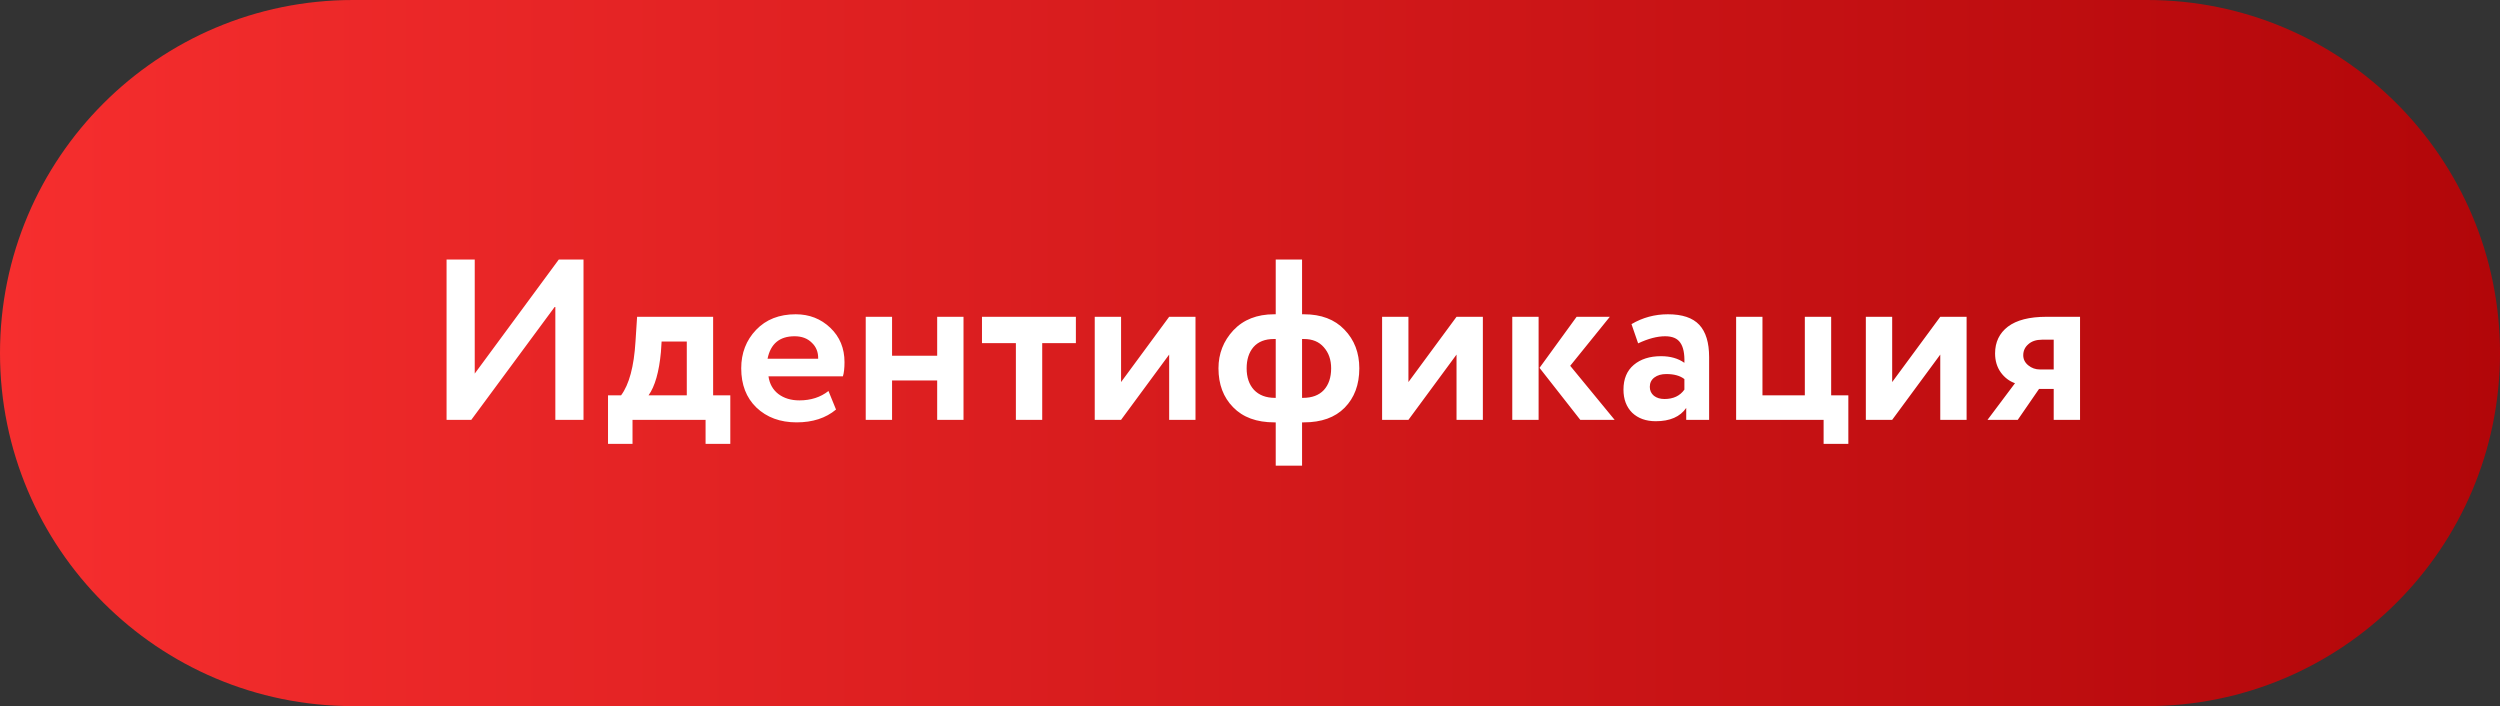
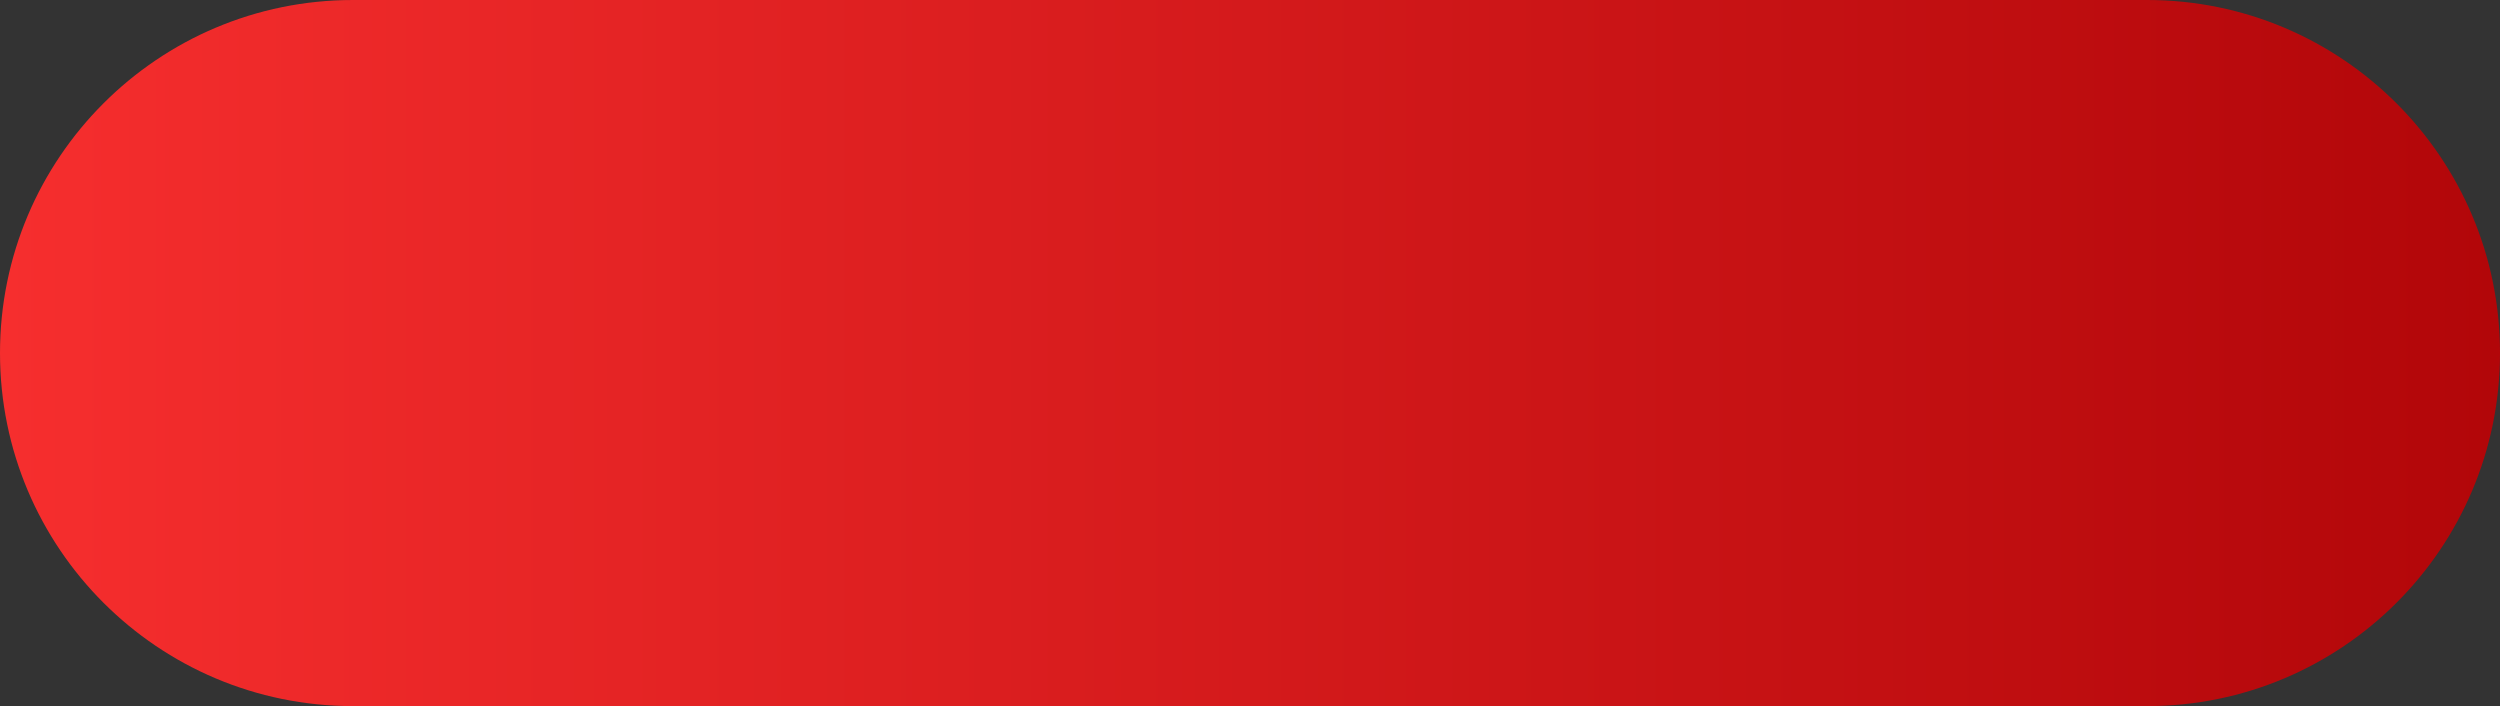
<svg xmlns="http://www.w3.org/2000/svg" width="131" height="37" viewBox="0 0 131 37" fill="none">
  <rect x="0" y="0" width="131" height="37" fill="#333333" stroke="none" />
  <path d="M112.5 0H18.5C8.283 0 0 8.283 0 18.5C0 28.717 8.283 37 18.5 37H112.5C122.717 37 131 28.717 131 18.5C131 8.283 122.717 0 112.5 0Z" fill="url(#paint0_linear_6_93)" />
-   <path d="M29.1 16.036L24.696 22H23.4V13.6H24.876V19.576L29.28 13.6H30.576V22H29.1V16.036ZM33.144 23.26H31.86V20.716H32.544C32.968 20.148 33.22 19.208 33.3 17.896L33.384 16.6H37.368V20.716H38.268V23.26H36.972V22H33.144V23.26ZM34.668 17.896L34.632 18.448C34.536 19.488 34.32 20.244 33.984 20.716H35.988V17.896H34.668ZM43.412 20.488L43.808 21.46C43.272 21.908 42.584 22.132 41.744 22.132C40.88 22.132 40.176 21.872 39.632 21.352C39.104 20.84 38.84 20.156 38.84 19.3C38.84 18.5 39.1 17.828 39.62 17.284C40.14 16.74 40.832 16.468 41.696 16.468C42.408 16.468 43.012 16.704 43.508 17.176C44.004 17.648 44.252 18.248 44.252 18.976C44.252 19.296 44.224 19.544 44.168 19.72H40.268C40.324 20.112 40.496 20.42 40.784 20.644C41.08 20.868 41.448 20.98 41.888 20.98C42.488 20.98 42.996 20.816 43.412 20.488ZM41.636 17.62C40.852 17.62 40.38 18.012 40.22 18.796H42.872C42.88 18.452 42.768 18.172 42.536 17.956C42.312 17.732 42.012 17.62 41.636 17.62ZM50.488 22H49.108V19.936H46.744V22H45.364V16.6H46.744V18.64H49.108V16.6H50.488V22ZM53.232 17.98H51.456V16.6H56.376V17.98H54.612V22H53.232V17.98ZM61.264 18.58L58.744 22H57.364V16.6H58.744V20.02L61.264 16.6H62.644V22H61.264V18.58ZM68.228 24.4H66.848V22.132H66.776C65.848 22.132 65.128 21.868 64.616 21.34C64.104 20.82 63.848 20.14 63.848 19.3C63.848 18.532 64.108 17.868 64.628 17.308C65.156 16.748 65.868 16.468 66.764 16.468H66.848V13.6H68.228V16.468H68.324C69.228 16.468 69.936 16.736 70.448 17.272C70.968 17.808 71.228 18.484 71.228 19.3C71.228 20.156 70.972 20.844 70.46 21.364C69.956 21.876 69.244 22.132 68.324 22.132H68.228V24.4ZM68.324 17.764H68.228V20.848H68.276C68.748 20.848 69.112 20.712 69.368 20.44C69.624 20.16 69.752 19.78 69.752 19.3C69.752 18.852 69.624 18.484 69.368 18.196C69.12 17.908 68.772 17.764 68.324 17.764ZM65.324 19.3C65.324 19.772 65.452 20.148 65.708 20.428C65.972 20.708 66.34 20.848 66.812 20.848H66.848V17.764H66.752C66.288 17.764 65.932 17.904 65.684 18.184C65.444 18.464 65.324 18.836 65.324 19.3ZM76.322 18.58L73.802 22H72.422V16.6H73.802V20.02L76.322 16.6H77.702V22H76.322V18.58ZM82.615 16.6H84.355L82.279 19.168L84.607 22H82.807L80.671 19.276L82.615 16.6ZM80.623 22H79.243V16.6H80.623V22ZM85.838 17.992L85.49 16.984C86.074 16.64 86.71 16.468 87.398 16.468C88.15 16.468 88.698 16.652 89.042 17.02C89.386 17.388 89.558 17.952 89.558 18.712V22H88.358V21.376C88.038 21.84 87.506 22.072 86.762 22.072C86.25 22.072 85.838 21.924 85.526 21.628C85.222 21.324 85.07 20.92 85.07 20.416C85.07 19.856 85.25 19.424 85.61 19.12C85.97 18.816 86.446 18.664 87.038 18.664C87.526 18.664 87.934 18.78 88.262 19.012C88.278 18.532 88.206 18.18 88.046 17.956C87.894 17.732 87.63 17.62 87.254 17.62C86.838 17.62 86.366 17.744 85.838 17.992ZM87.218 20.908C87.682 20.908 88.03 20.744 88.262 20.416V19.864C88.038 19.688 87.722 19.6 87.314 19.6C87.058 19.6 86.85 19.66 86.69 19.78C86.53 19.9 86.45 20.064 86.45 20.272C86.45 20.464 86.522 20.62 86.666 20.74C86.81 20.852 86.994 20.908 87.218 20.908ZM95.557 22H90.973V16.6H92.353V20.716H94.573V16.6H95.953V20.716H96.853V23.26H95.557V22ZM101.67 18.58L99.15 22H97.77V16.6H99.15V20.02L101.67 16.6H103.05V22H101.67V18.58ZM107.23 16.6H108.994V22H107.614V20.38H106.846L105.73 22H104.146L105.586 20.08C105.29 19.976 105.042 19.788 104.842 19.516C104.642 19.236 104.542 18.904 104.542 18.52C104.542 17.928 104.766 17.46 105.214 17.116C105.67 16.772 106.342 16.6 107.23 16.6ZM106.018 18.616C106.018 18.824 106.106 19 106.282 19.144C106.458 19.288 106.662 19.36 106.894 19.36H107.614V17.8H107.002C106.698 17.8 106.458 17.88 106.282 18.04C106.106 18.192 106.018 18.384 106.018 18.616Z" fill="white" />
  <defs>
    <linearGradient id="paint0_linear_6_93" x1="0" y1="18.5" x2="131" y2="18.5" gradientUnits="userSpaceOnUse">
      <stop stop-color="#F62E2E" />
      <stop offset="1" stop-color="#B20609" />
    </linearGradient>
  </defs>
</svg>